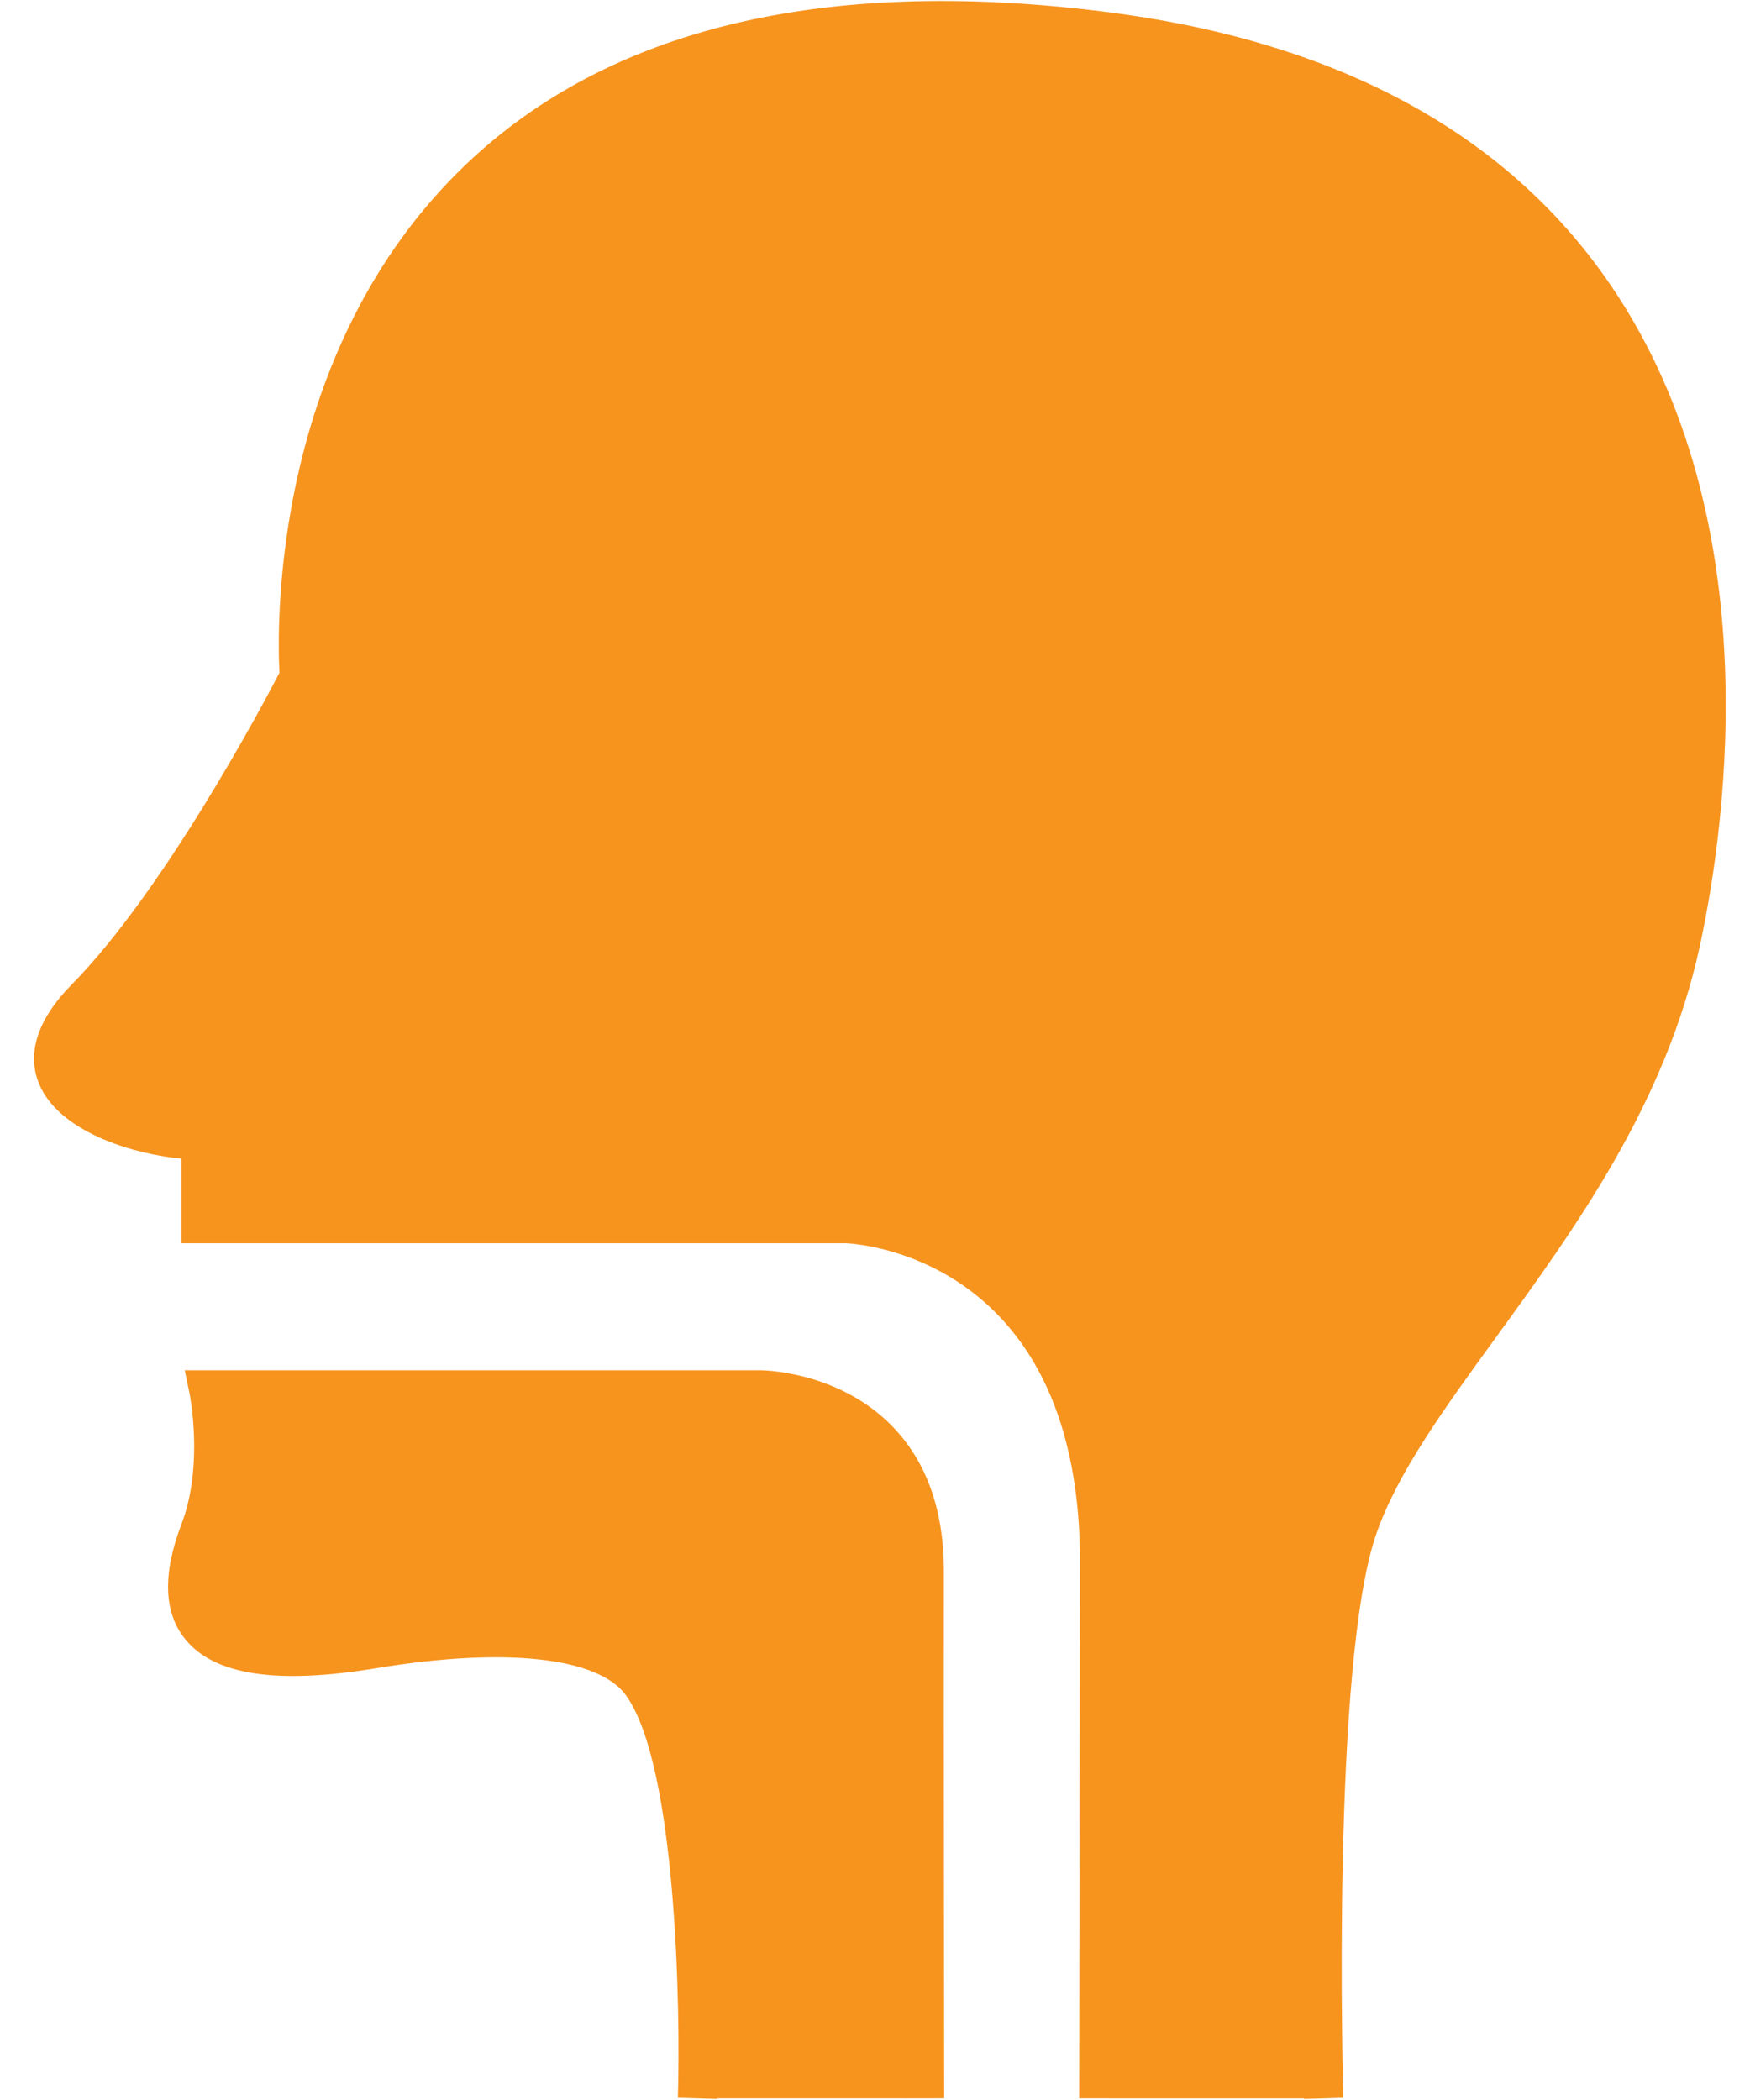
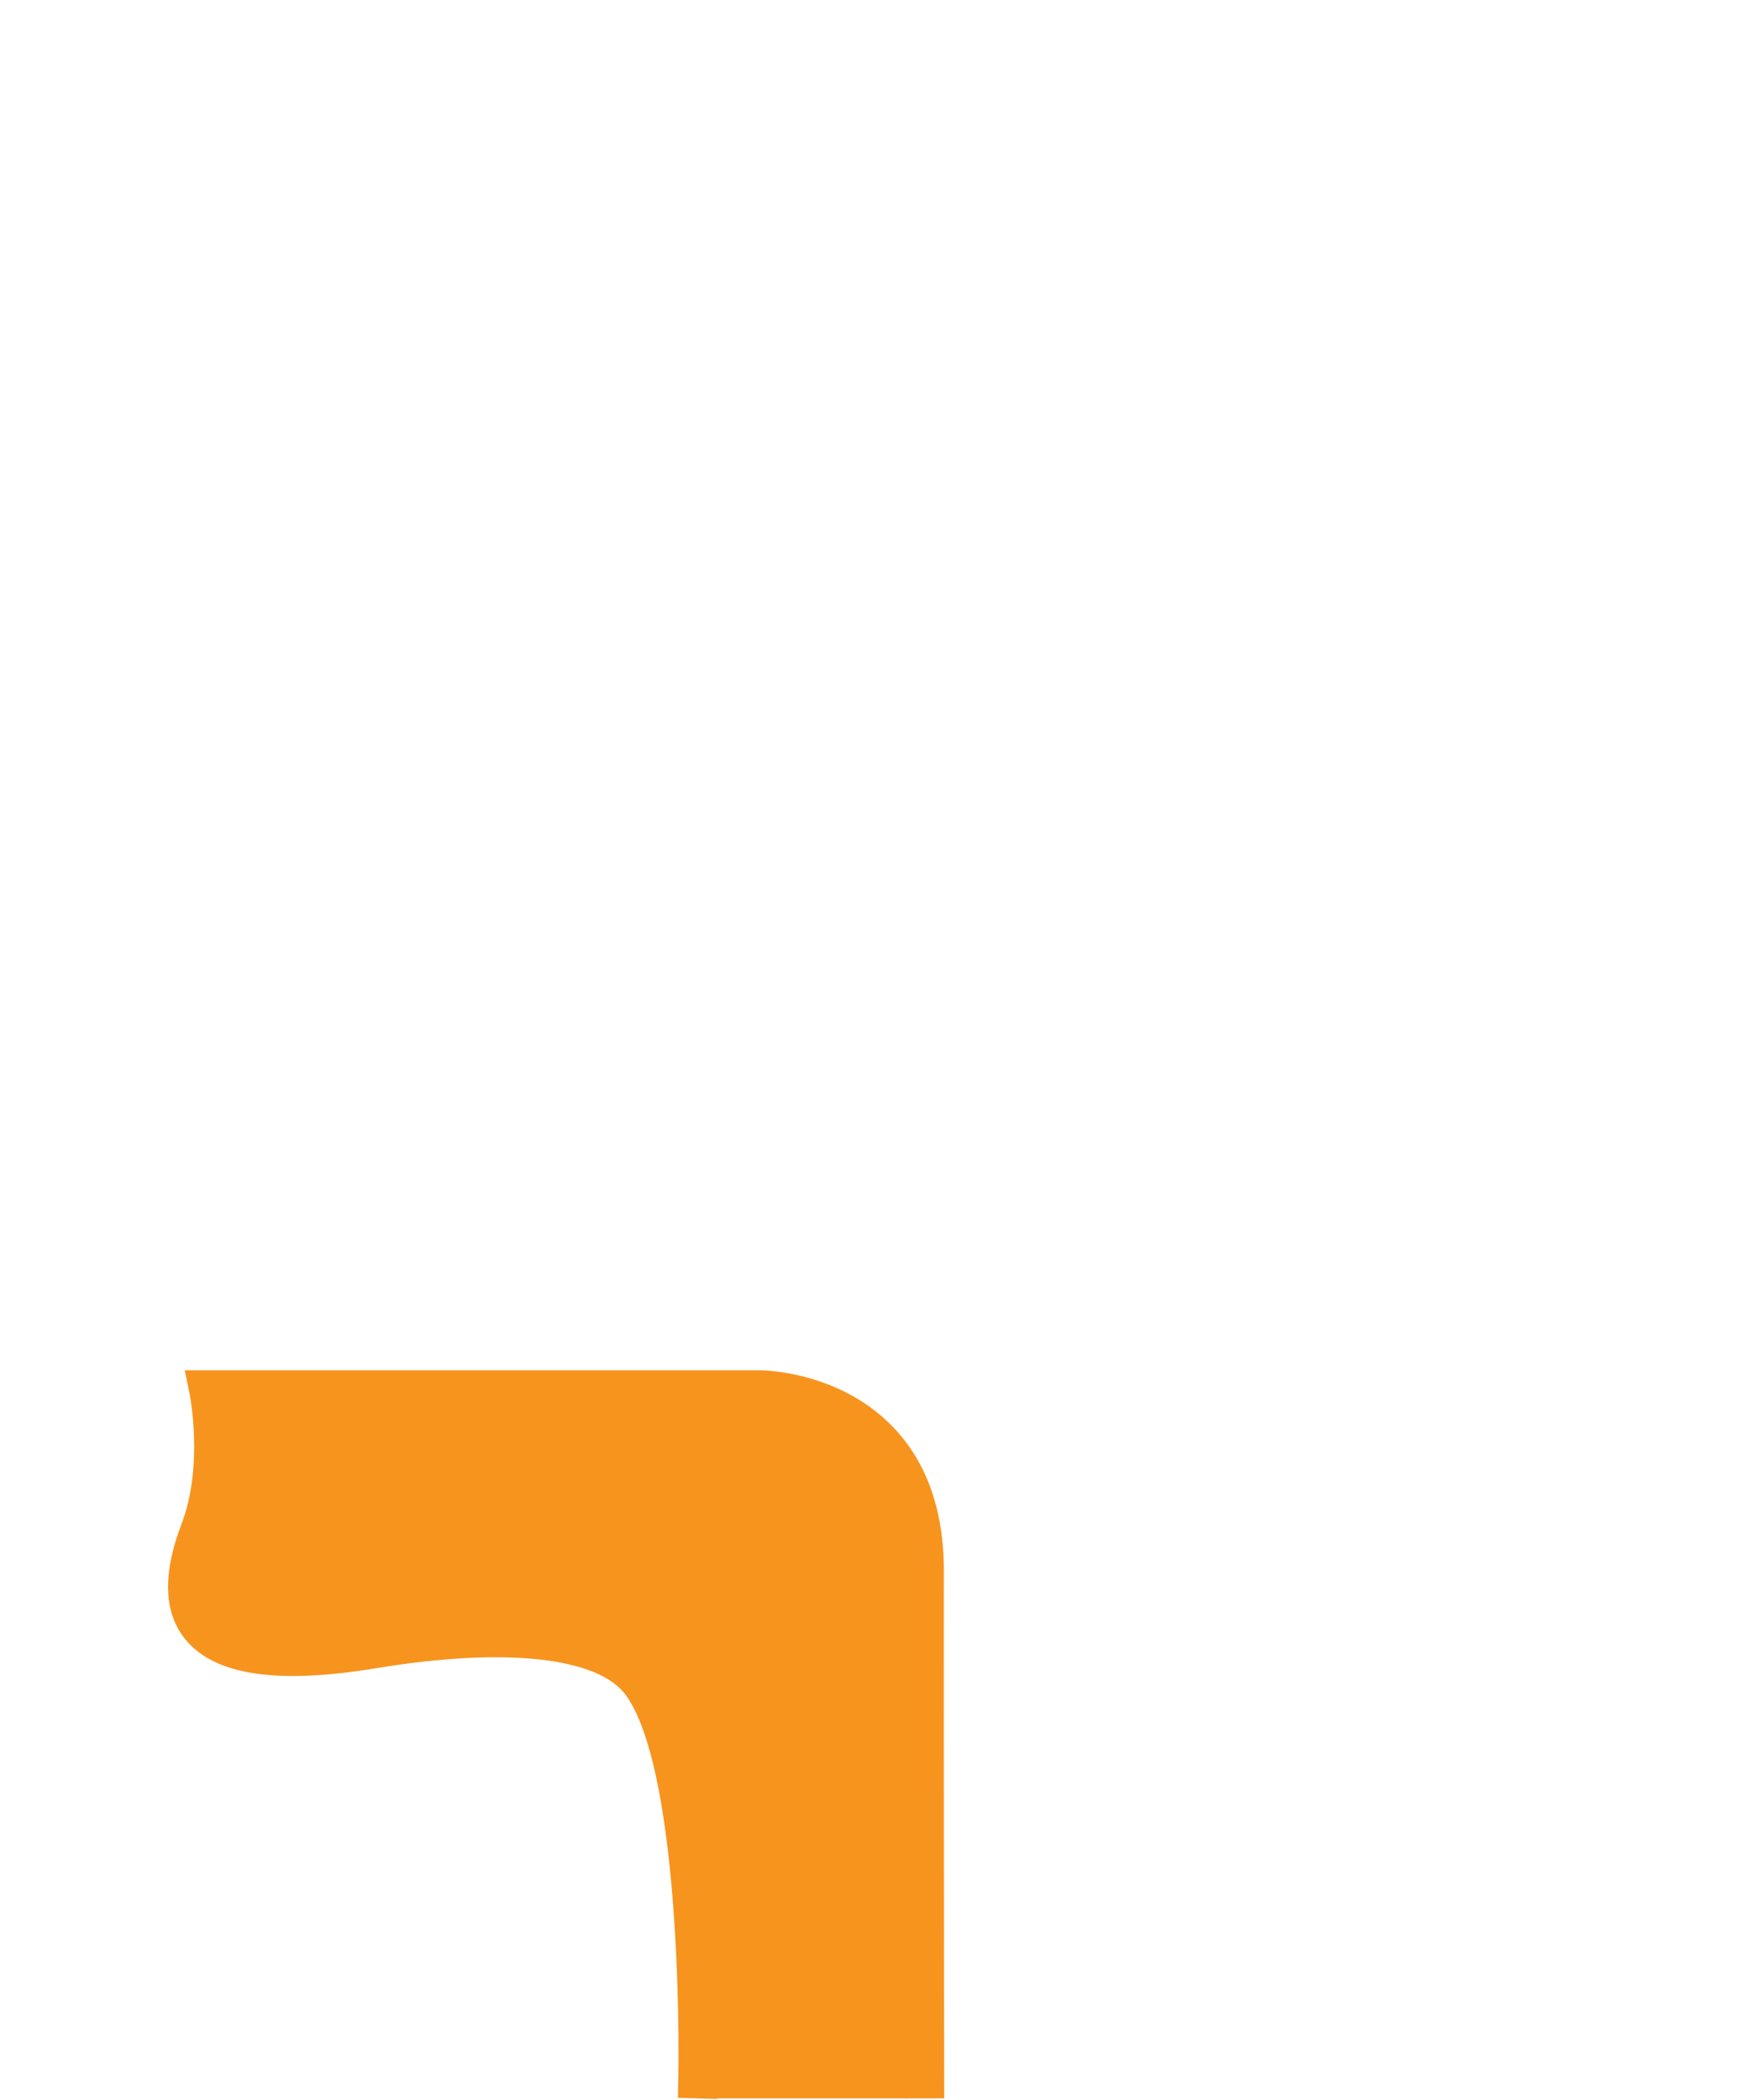
<svg xmlns="http://www.w3.org/2000/svg" width="45px" height="54px" viewBox="0 0 45 54" version="1.1">
  <title>Для прероального застосування</title>
  <desc>Created with Sketch.</desc>
  <defs />
  <g id="Products" stroke="none" stroke-width="1" fill="none" fill-rule="evenodd">
    <g id="Icons-Copy" transform="translate(-60, -309)" fill="#F7941E" fill-rule="nonzero">
      <g id="Для-прероального-застосування" transform="translate(60, 309)">
        <g id="noun_258073_cc">
          <g id="Group">
            <path d="M24.271,40.407 C24.273,38.815 23.815,37.546 22.904,36.635 C21.523,35.25 19.61,35.235 19.529,35.235 L4.751,35.235 L4.875,35.838 C4.879,35.857 5.245,37.684 4.666,39.193 C4.176,40.475 4.208,41.472 4.767,42.156 C5.517,43.076 7.124,43.32 9.684,42.895 C12.998,42.35 15.396,42.612 16.101,43.6 C17.395,45.412 17.501,51.68 17.431,53.944 L18.439,53.974 C18.439,53.972 18.439,53.961 18.439,53.959 L23.272,53.959 L23.272,53.96 L23.775,53.959 L23.776,53.959 L24.279,53.958 C24.279,53.958 24.265,42.971 24.271,40.407" id="Shape" />
-             <path d="M41.245,7.085 C38.552,3.301 34.208,1.015 28.335,0.293 C21.148,-0.596 15.637,0.735 11.968,4.241 C6.966,9.024 7.124,16.158 7.186,17.3 C6.759,18.121 4.225,22.897 1.843,25.318 C0.683,26.496 0.776,27.417 1.055,27.981 C1.648,29.176 3.568,29.701 4.666,29.792 L4.666,31.969 L21.746,31.969 C21.996,31.979 27.891,32.288 27.77,40.406 L27.749,53.959 L28.755,53.96 L33.535,53.96 C33.535,53.962 33.536,53.972 33.536,53.974 L34.039,53.96 L34.04,53.96 L34.542,53.945 C34.539,53.833 34.222,42.769 35.396,39.428 C35.942,37.867 37.113,36.254 38.471,34.384 C40.522,31.559 42.845,28.358 43.719,24.286 C44.397,21.113 45.517,13.087 41.245,7.085" id="Shape" />
          </g>
        </g>
      </g>
    </g>
  </g>
</svg>